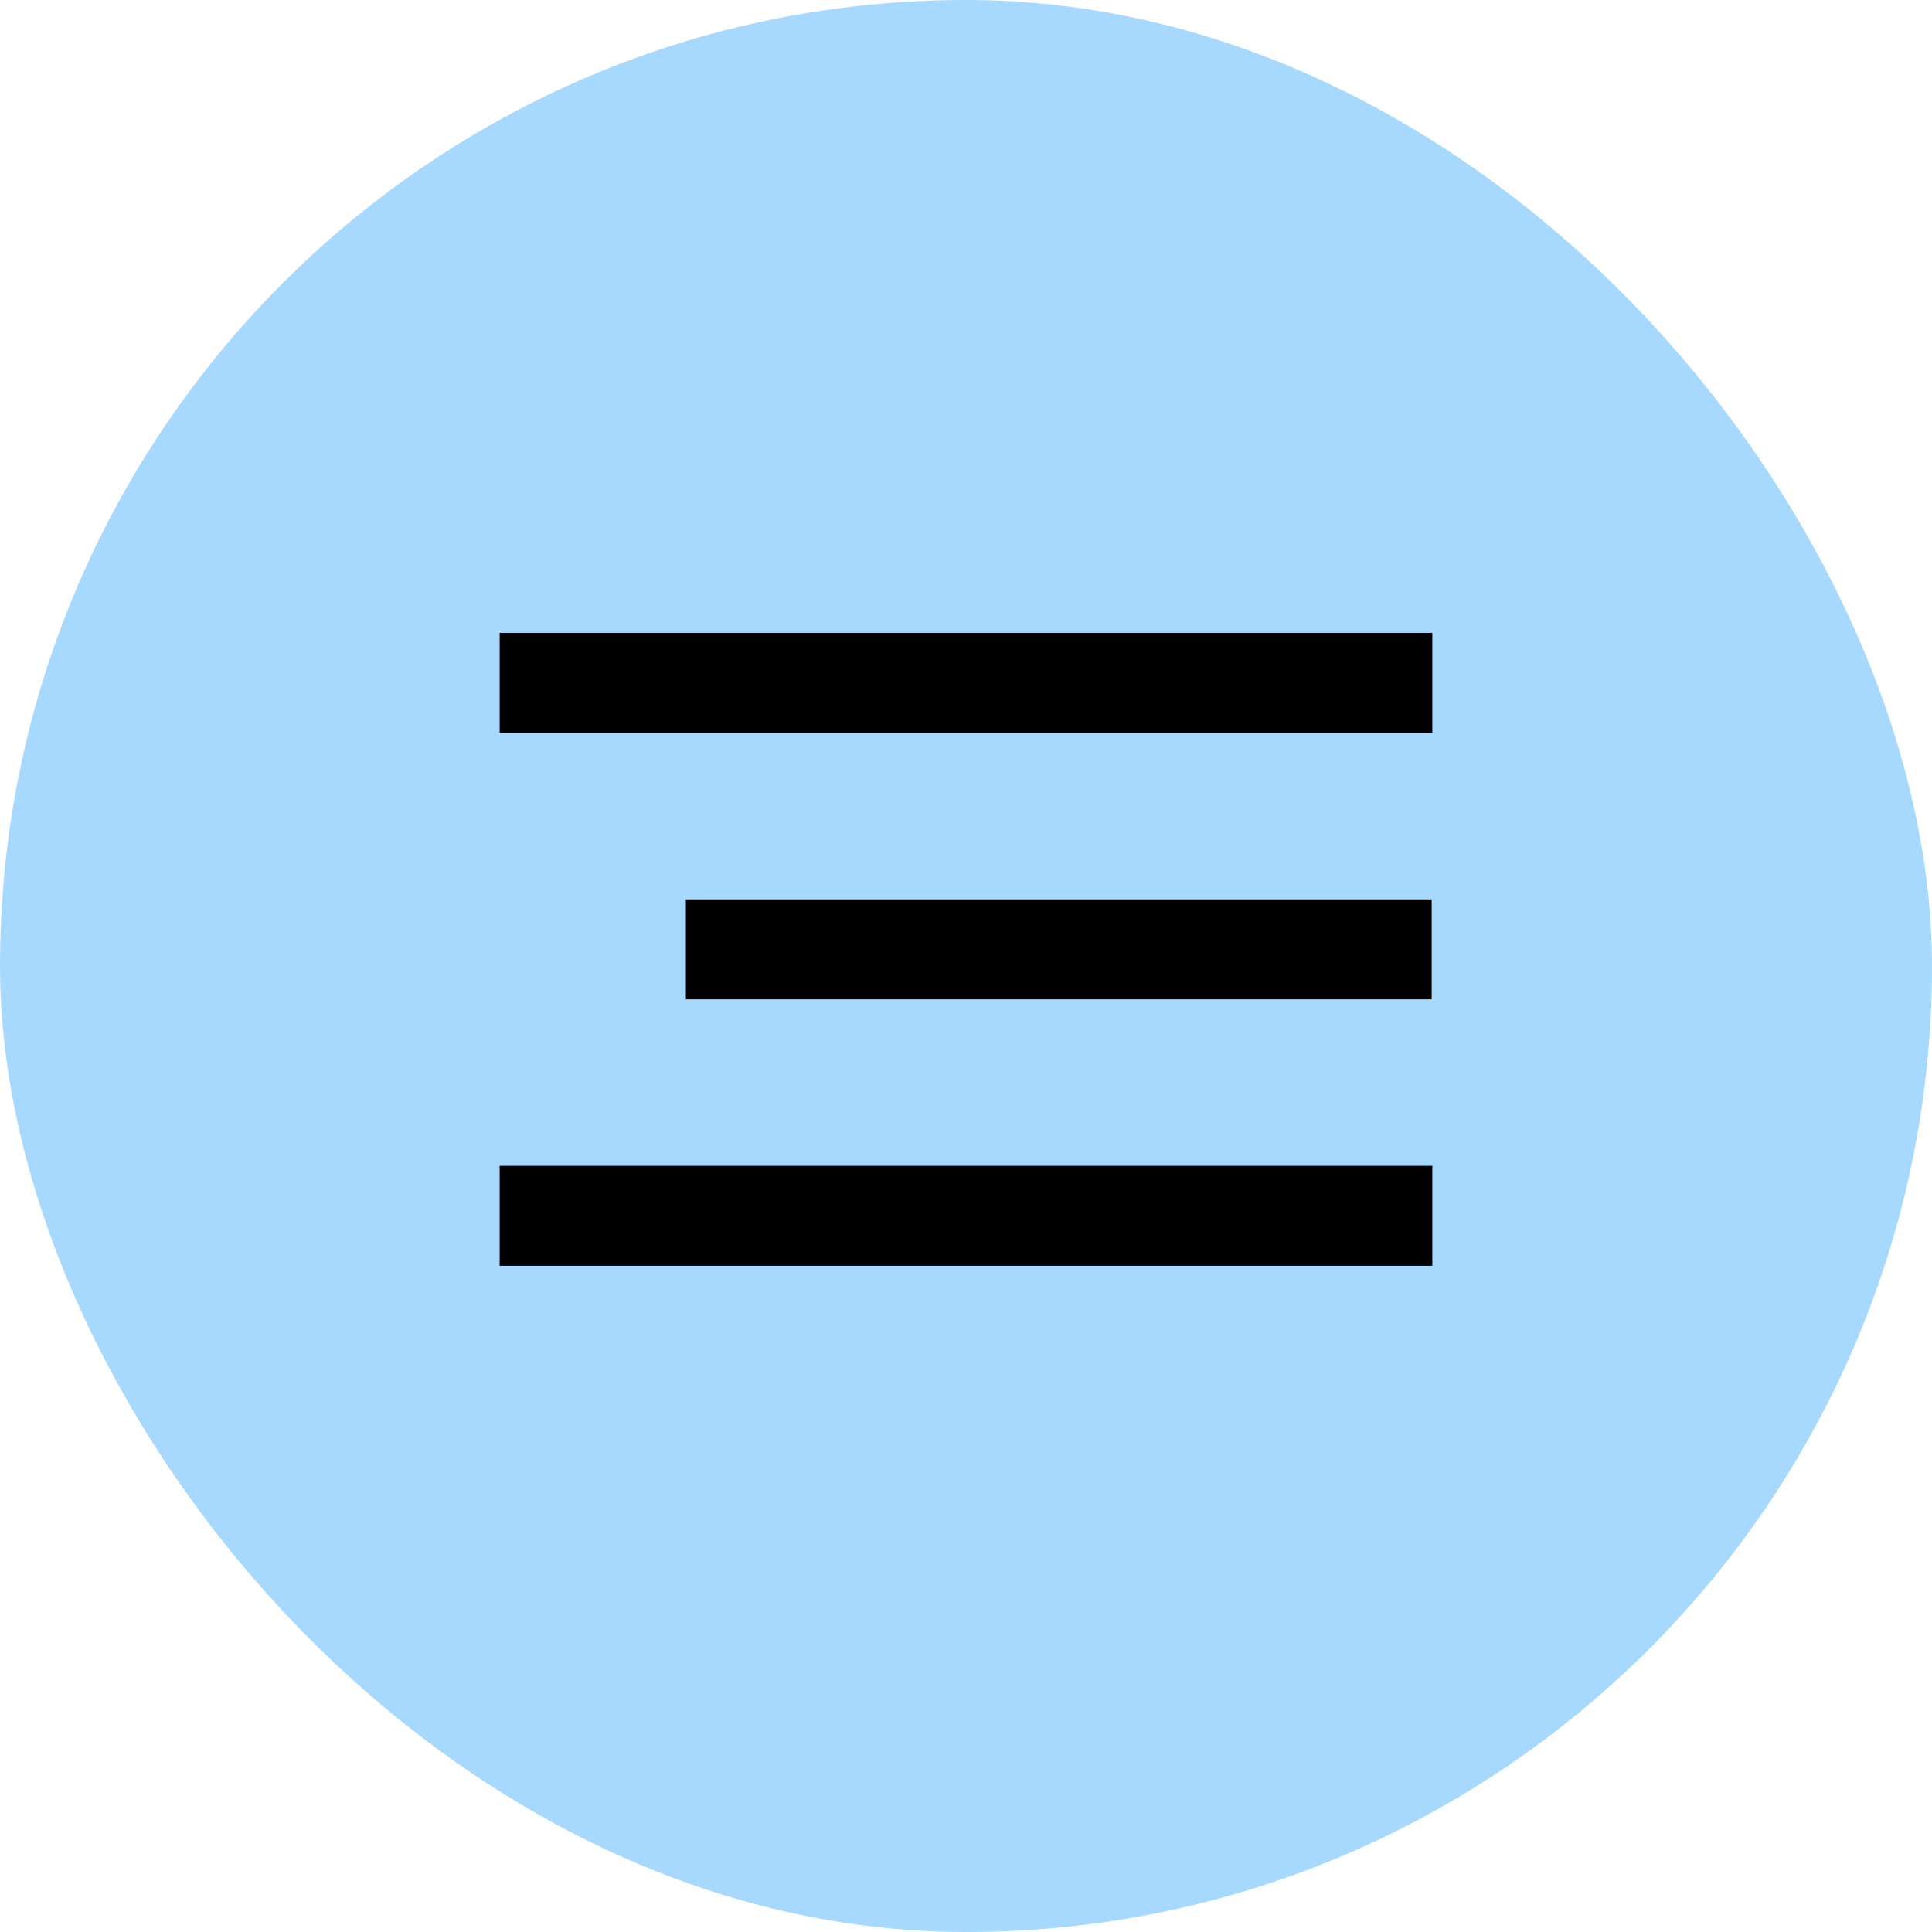
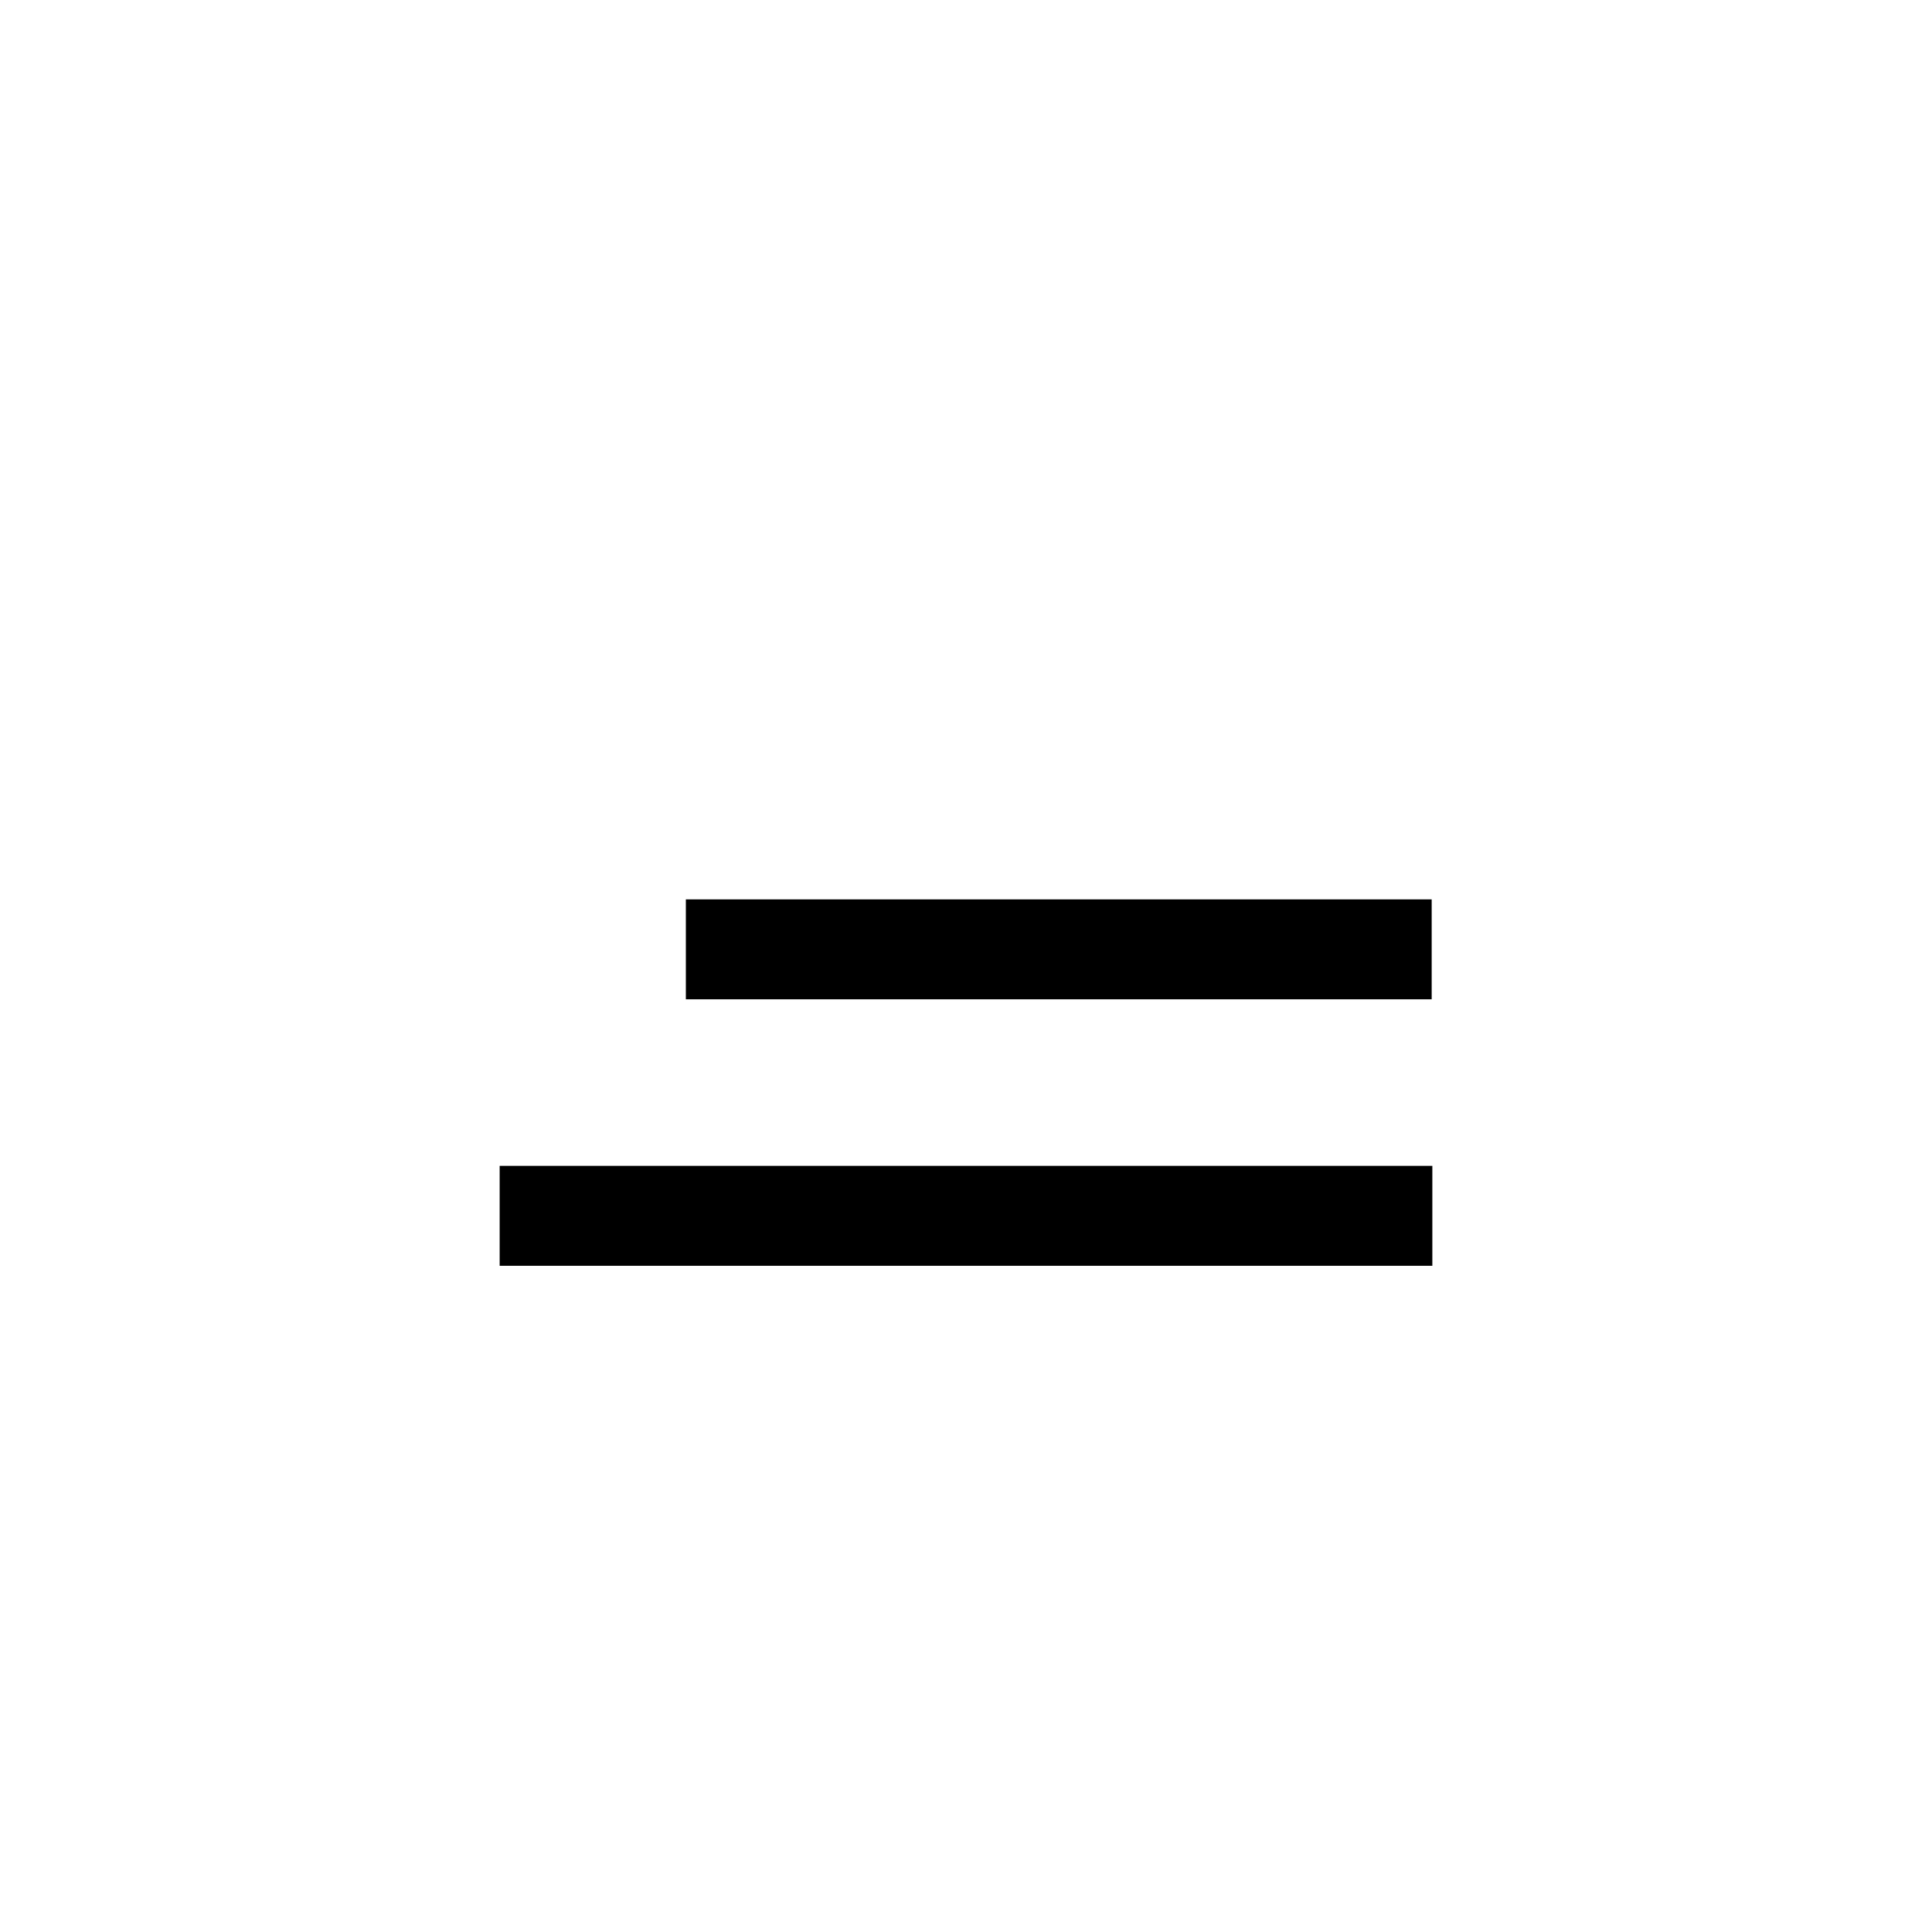
<svg xmlns="http://www.w3.org/2000/svg" width="58" height="58" viewBox="0 0 58 58" fill="none">
-   <rect opacity="0.6" width="58" height="58" rx="29" fill="#6DC0FF" />
-   <rect x="15" y="19" width="28" height="3" fill="black" />
  <rect x="20.59" y="27" width="22.39" height="3" fill="black" />
  <rect x="15" y="35" width="28" height="3" fill="black" />
</svg>